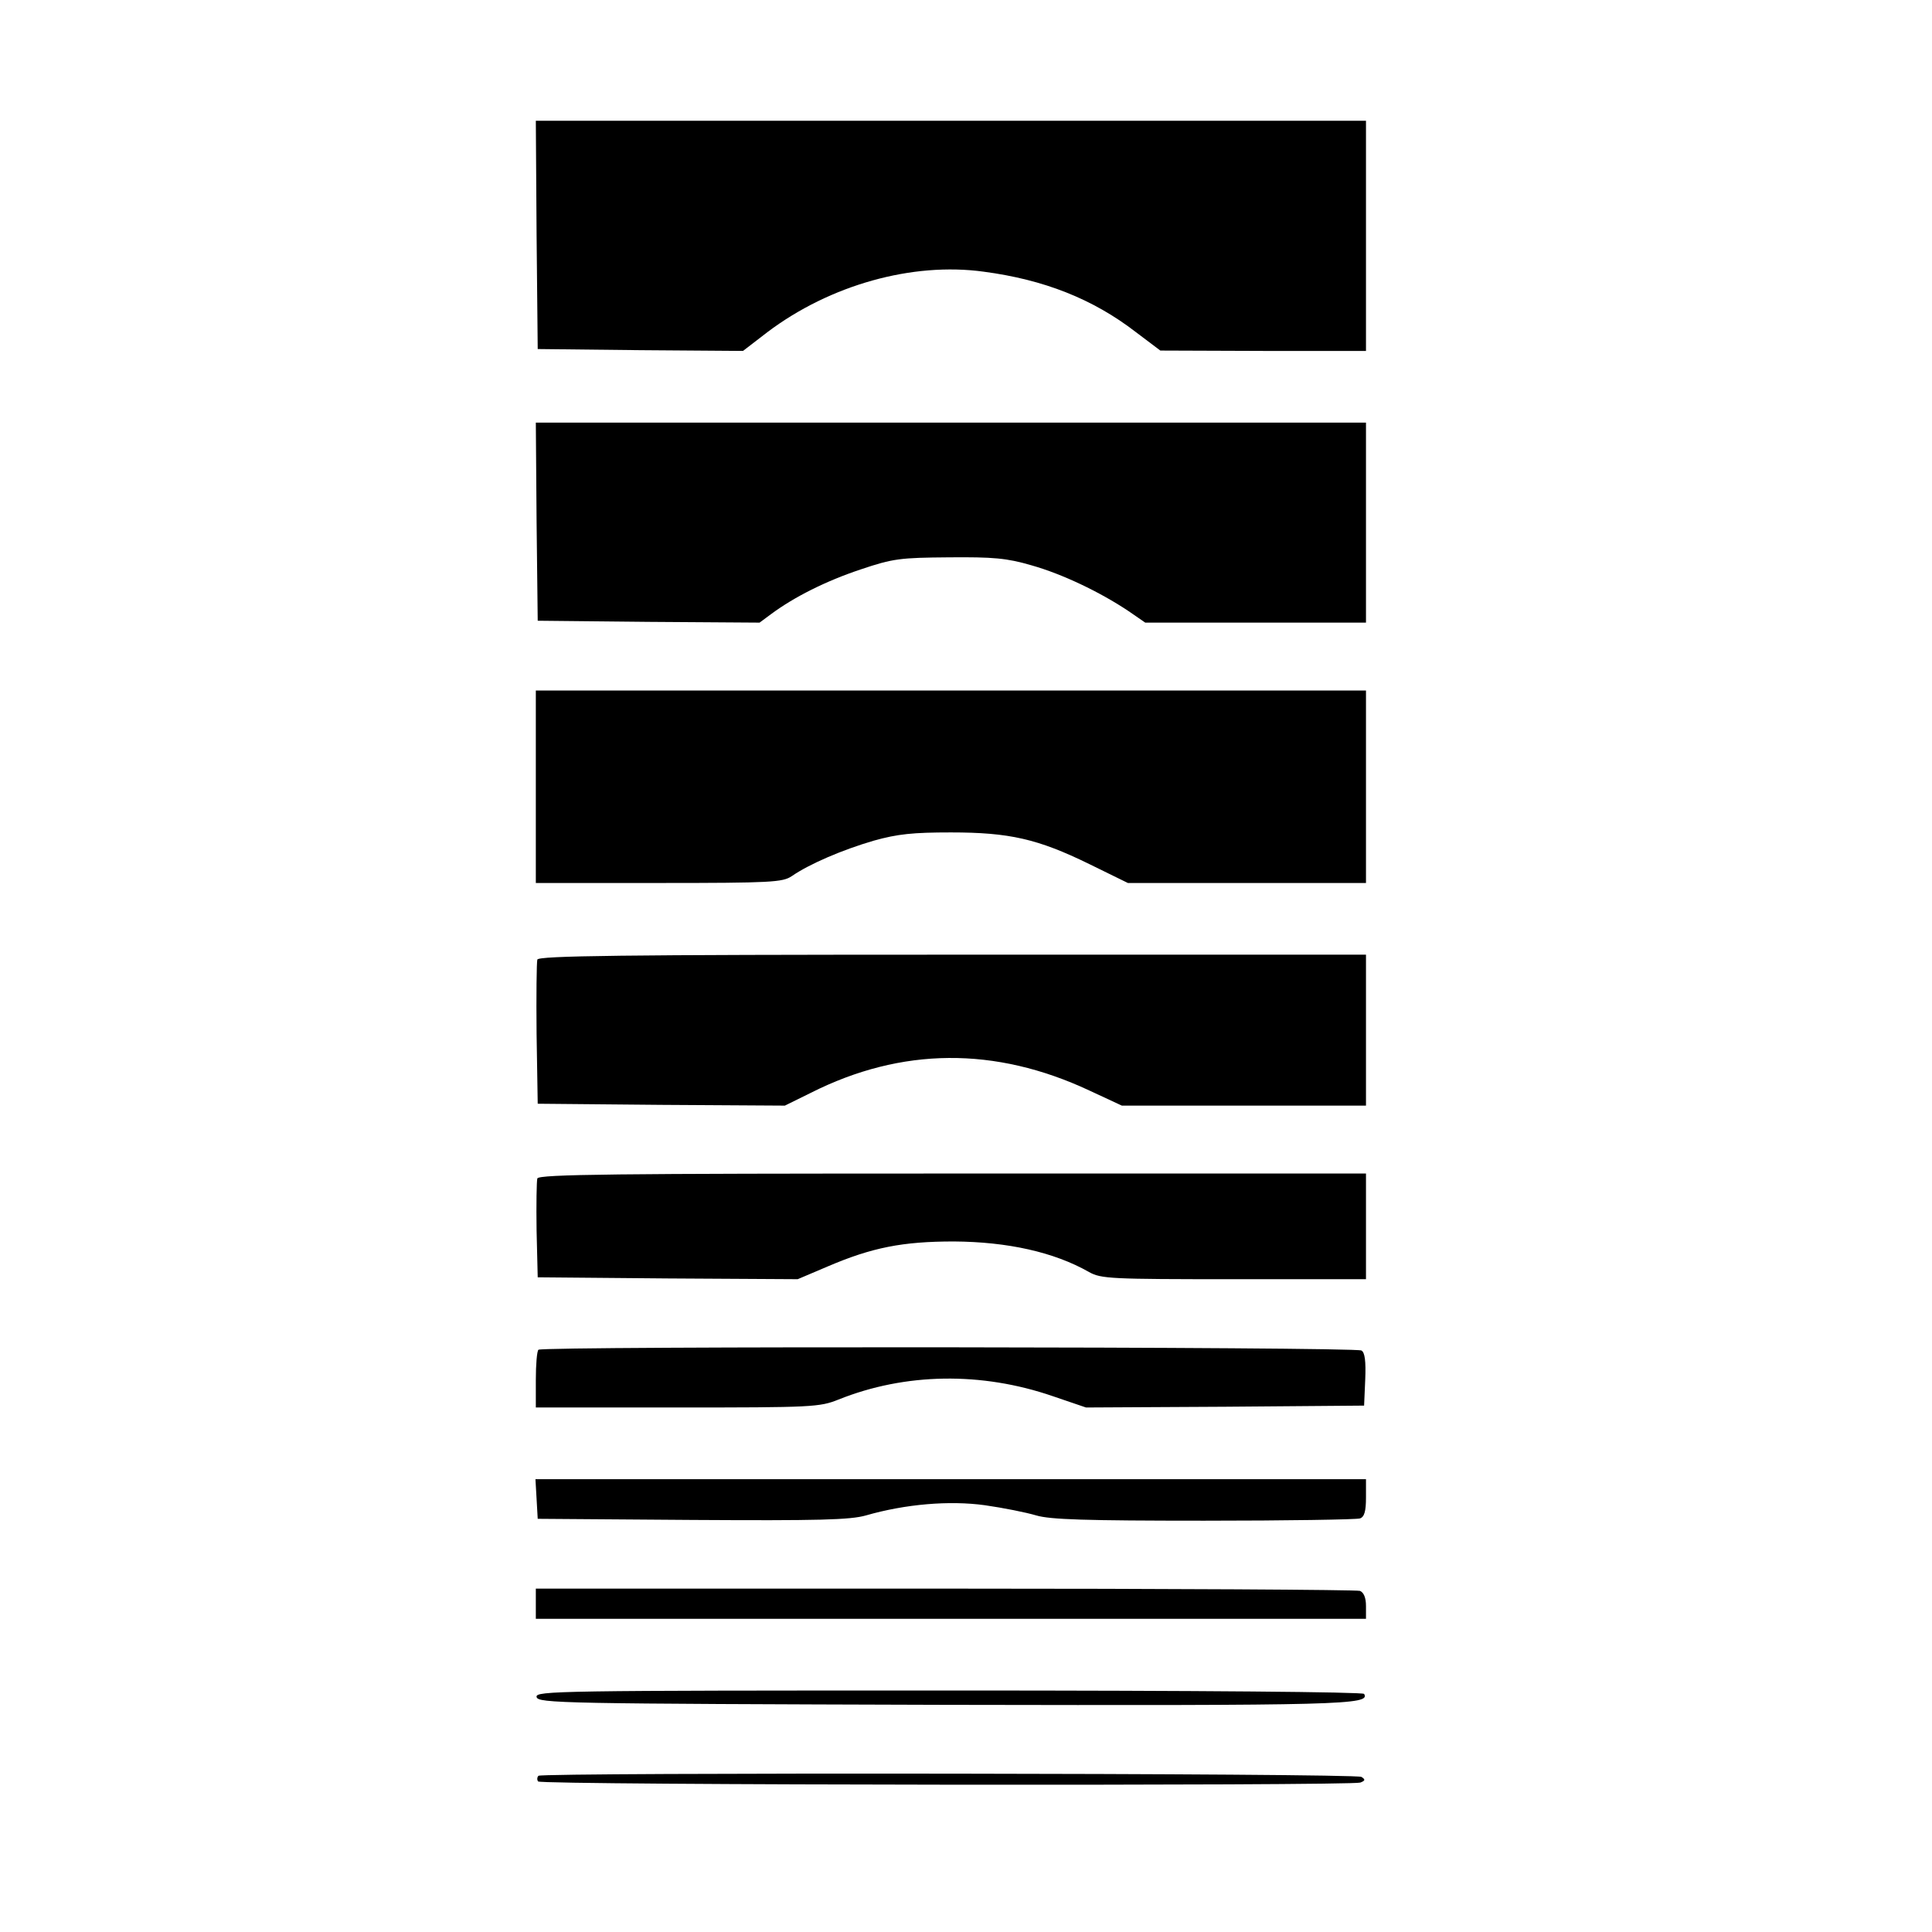
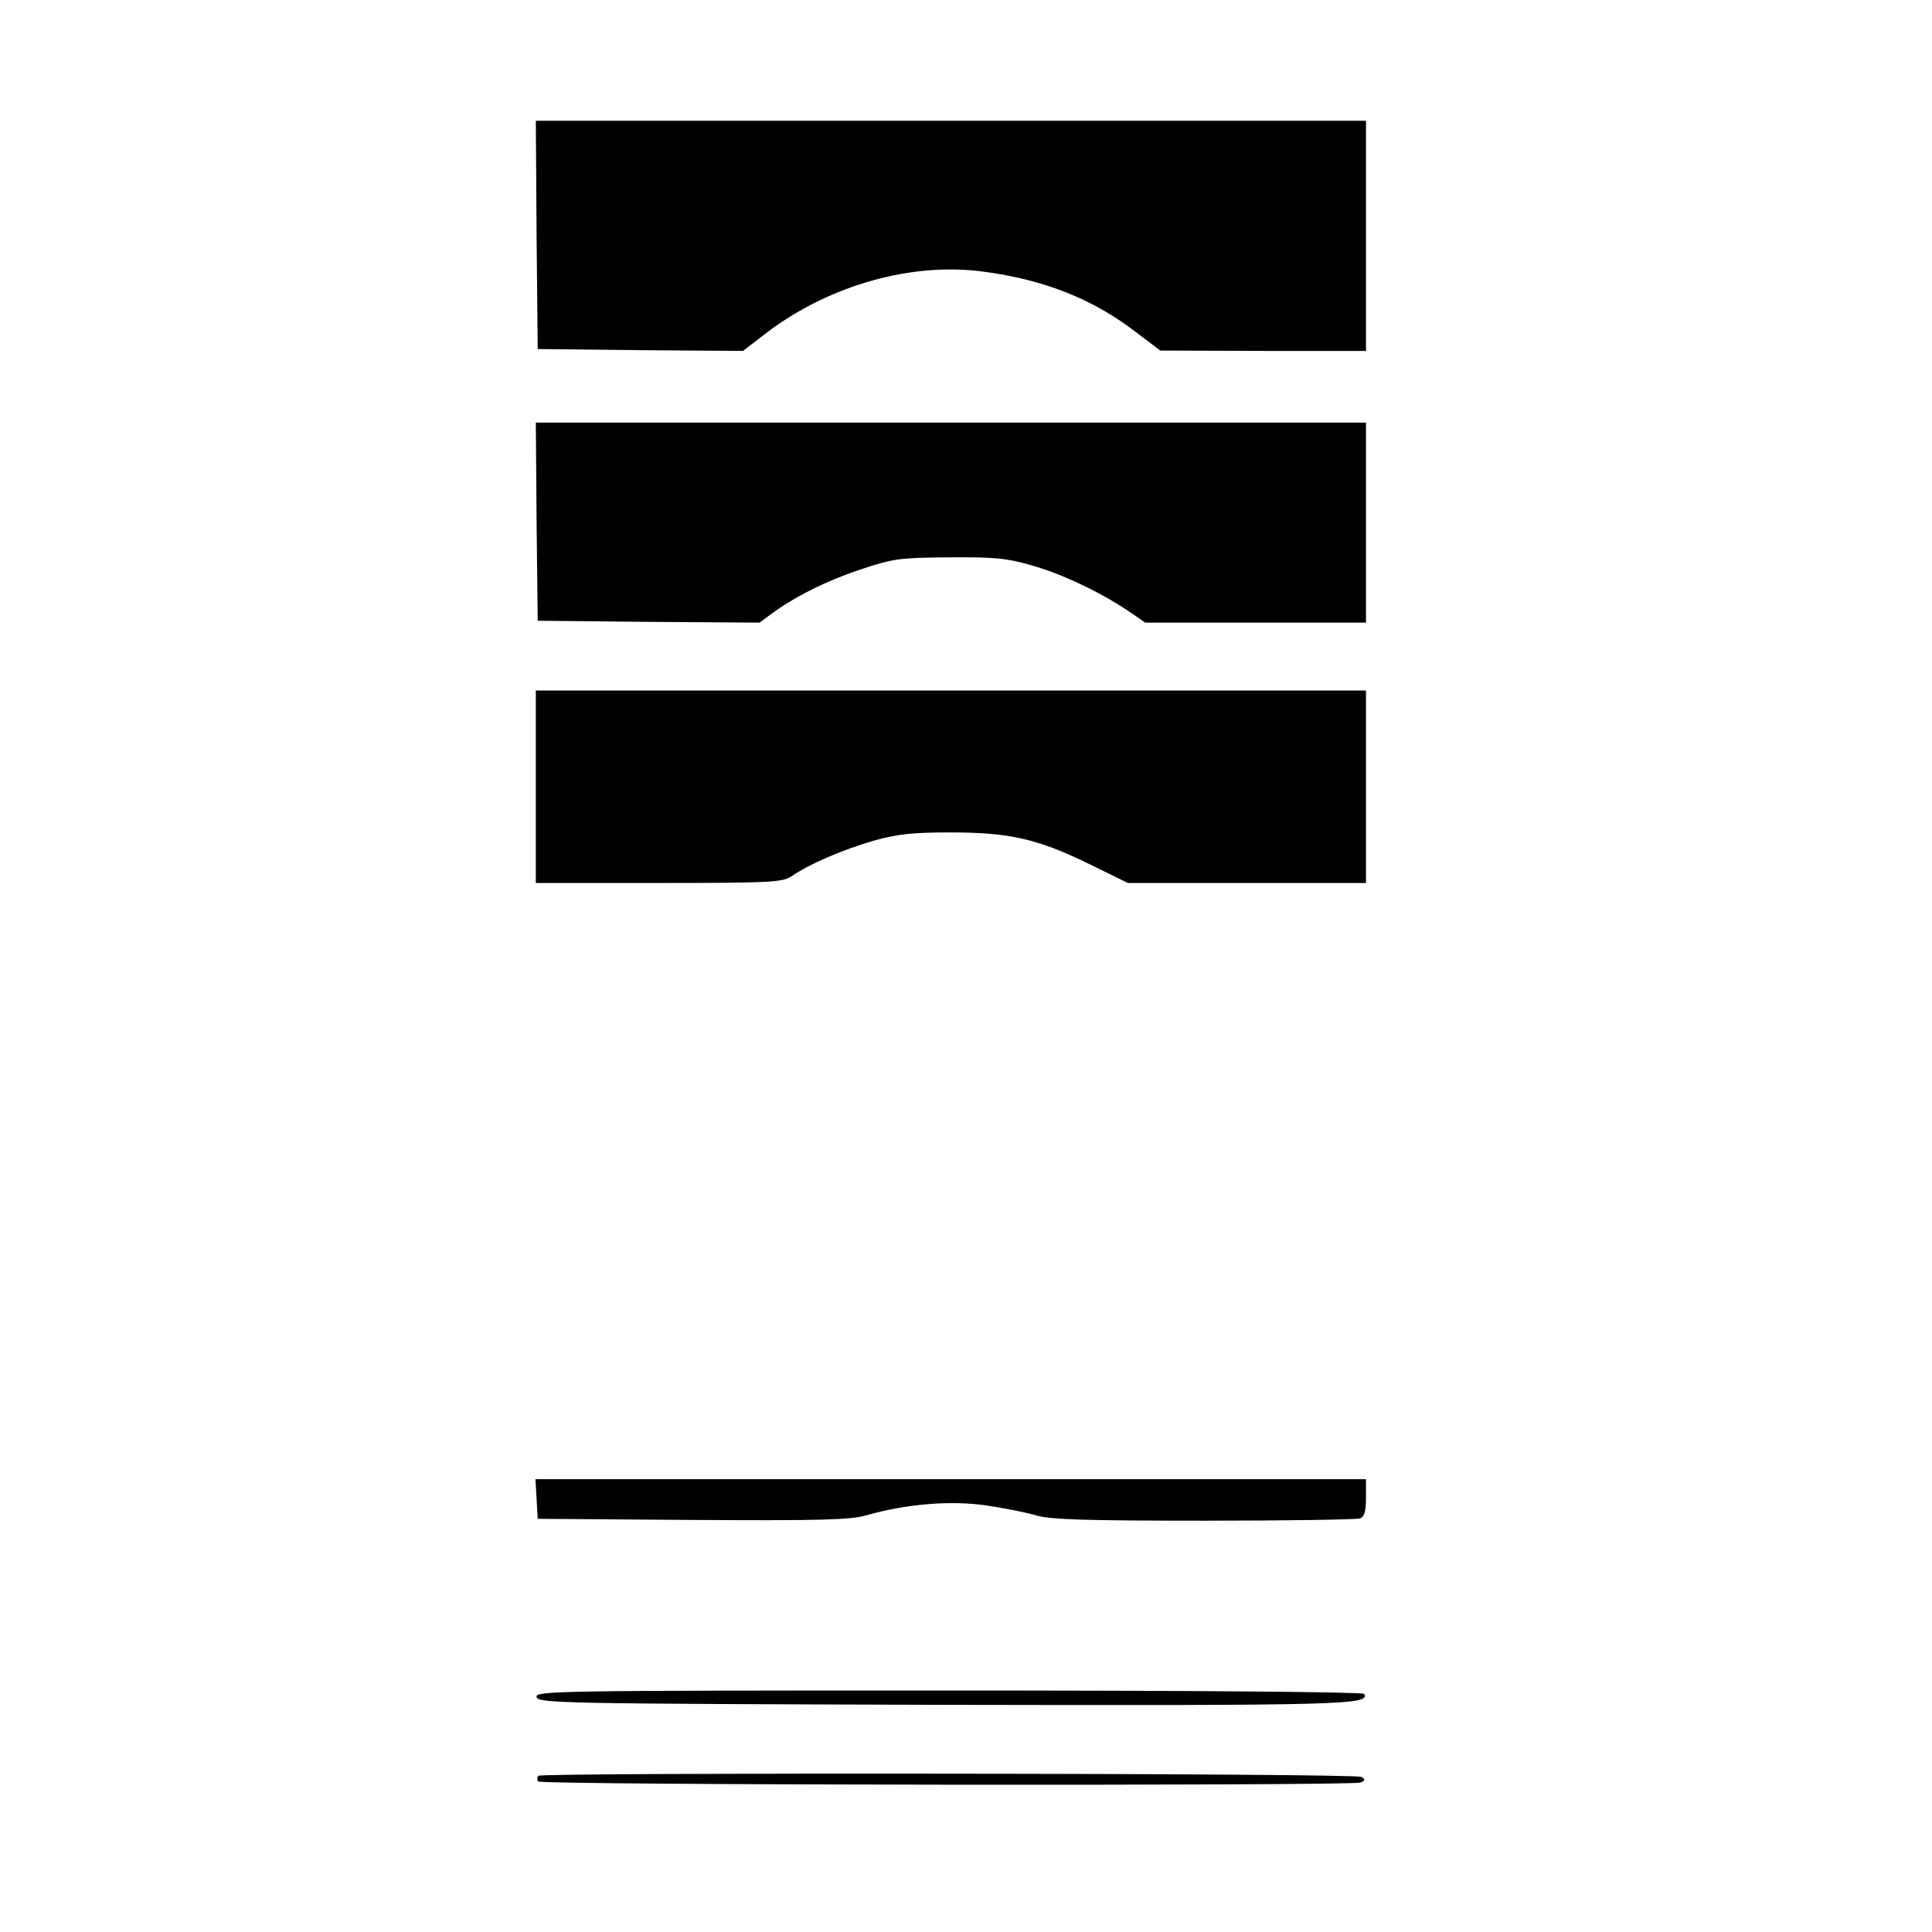
<svg xmlns="http://www.w3.org/2000/svg" version="1.0" width="512pt" height="512pt" viewBox="0 0 512 512" preserveAspectRatio="xMidYMid meet">
  <g transform="translate(0,512) scale(0.1,-0.1)" fill="#000000" stroke="none">
    <path d="M1422 4498 l3 -303 272 -3 272 -2 65 50 c166 125 384 186 573 160 159 -21 289 -72 403 -160 l65 -49 273 -1 272 0 0 305 0 305 -1100 0 -1100 0 2 -302z" />
    <path d="M1422 3738 l3 -263 294 -3 294 -2 31 23 c61 45 144 87 237 118 86 29 105 31 234 32 117 1 153 -2 218 -21 82 -23 182 -71 257 -121 l45 -31 293 0 292 0 0 265 0 265 -1100 0 -1100 0 2 -262z" />
    <path d="M1420 3035 l0 -255 326 0 c299 0 328 2 352 18 48 33 135 70 217 94 64 18 105 22 205 22 155 0 230 -17 367 -84 l102 -50 316 0 315 0 0 255 0 255 -1100 0 -1100 0 0 -255z" />
-     <path d="M1424 2577 c-2 -7 -3 -96 -2 -197 l3 -185 327 -3 328 -2 69 34 c240 121 488 123 738 6 l86 -40 323 0 324 0 0 200 0 200 -1095 0 c-882 0 -1097 -3 -1101 -13z" />
-     <path d="M1424 1997 c-2 -7 -3 -69 -2 -138 l3 -124 344 -3 345 -2 80 34 c117 50 198 66 334 66 142 -1 265 -28 358 -81 32 -18 58 -19 384 -19 l350 0 0 140 0 140 -1095 0 c-892 0 -1097 -2 -1101 -13z" />
-     <path d="M1427 1543 c-4 -3 -7 -39 -7 -80 l0 -73 375 0 c358 0 377 1 427 21 177 71 379 74 568 9 l88 -30 369 2 368 3 3 69 c2 49 -1 72 -10 77 -15 10 -2172 12 -2181 2z" />
    <path d="M1422 1148 l3 -53 410 -3 c334 -2 418 0 460 12 104 30 221 40 315 27 49 -7 109 -19 136 -27 37 -11 129 -14 445 -14 218 0 404 3 413 6 12 4 16 20 16 55 l0 49 -1101 0 -1100 0 3 -52z" />
-     <path d="M1420 870 l0 -40 1100 0 1100 0 0 34 c0 22 -6 36 -16 40 -9 3 -504 6 -1100 6 l-1084 0 0 -40z" />
    <path d="M1422 623 c3 -17 64 -18 1081 -21 1059 -2 1129 0 1112 29 -4 5 -421 9 -1101 9 -1038 0 -1095 -1 -1092 -17z" />
-     <path d="M1427 414 c-4 -4 -4 -11 -1 -15 6 -10 2154 -12 2179 -3 13 5 14 8 3 15 -15 10 -2171 12 -2181 3z" />
+     <path d="M1427 414 c-4 -4 -4 -11 -1 -15 6 -10 2154 -12 2179 -3 13 5 14 8 3 15 -15 10 -2171 12 -2181 3" />
  </g>
</svg>